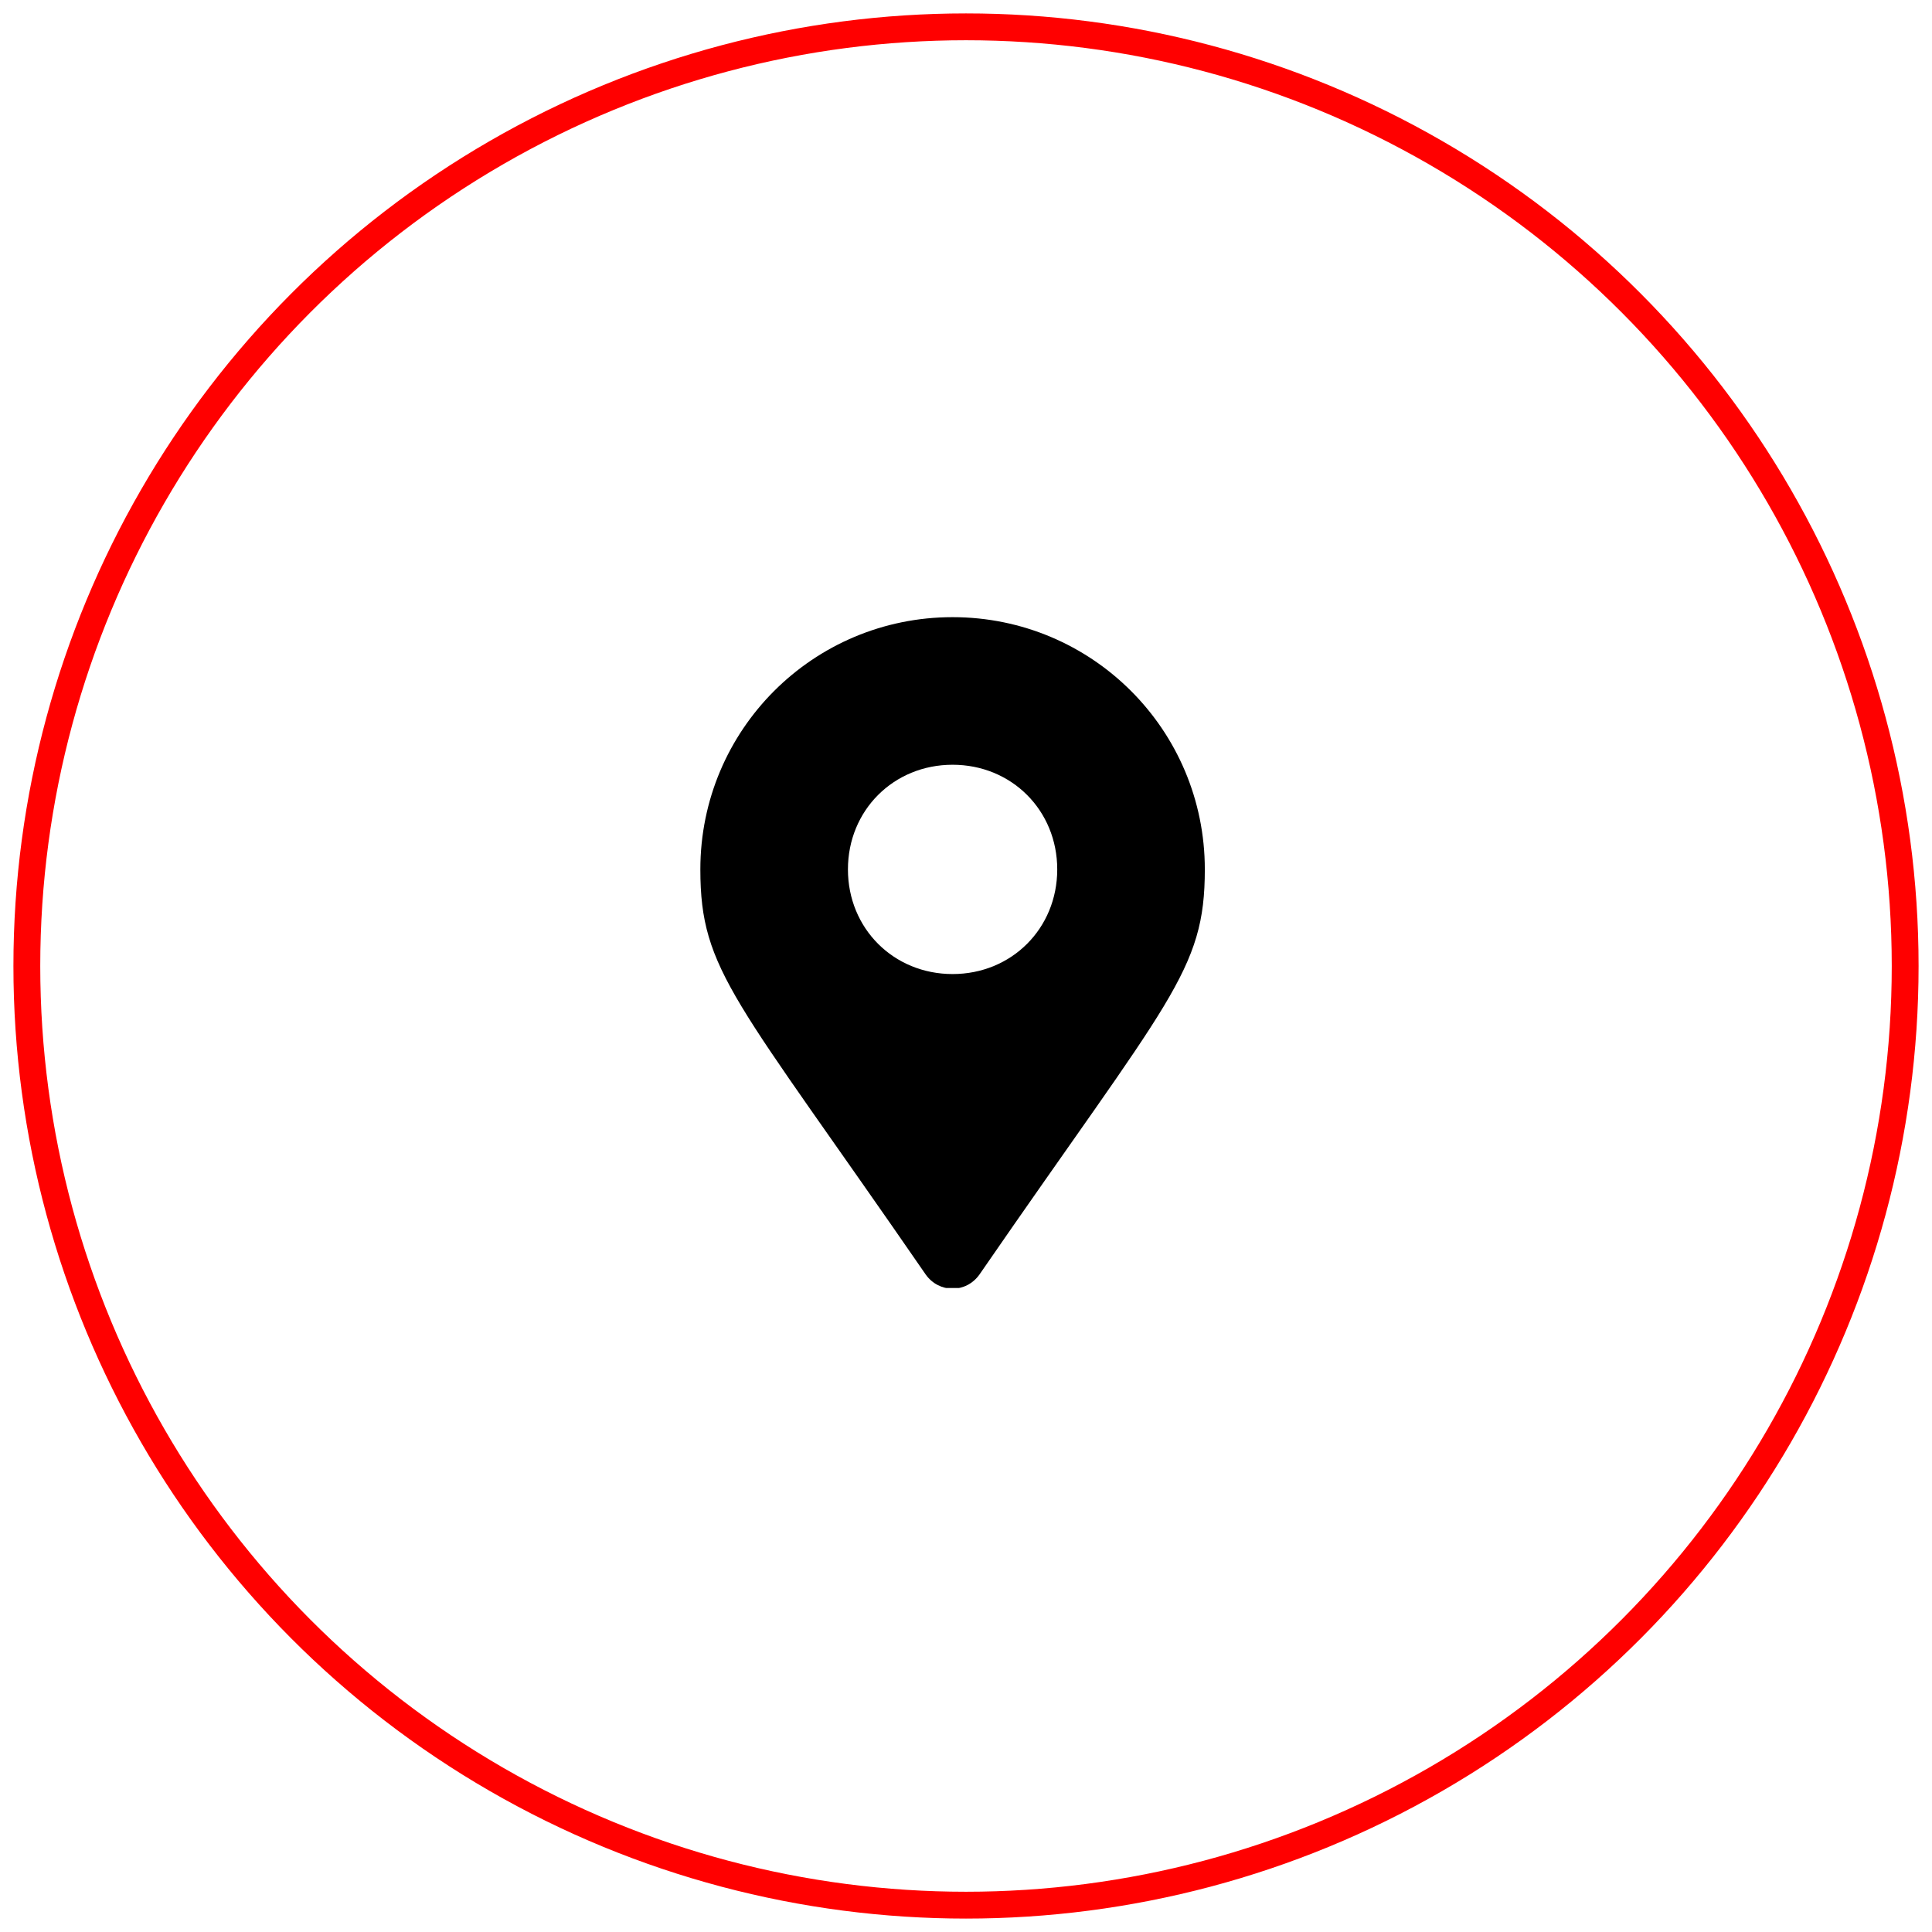
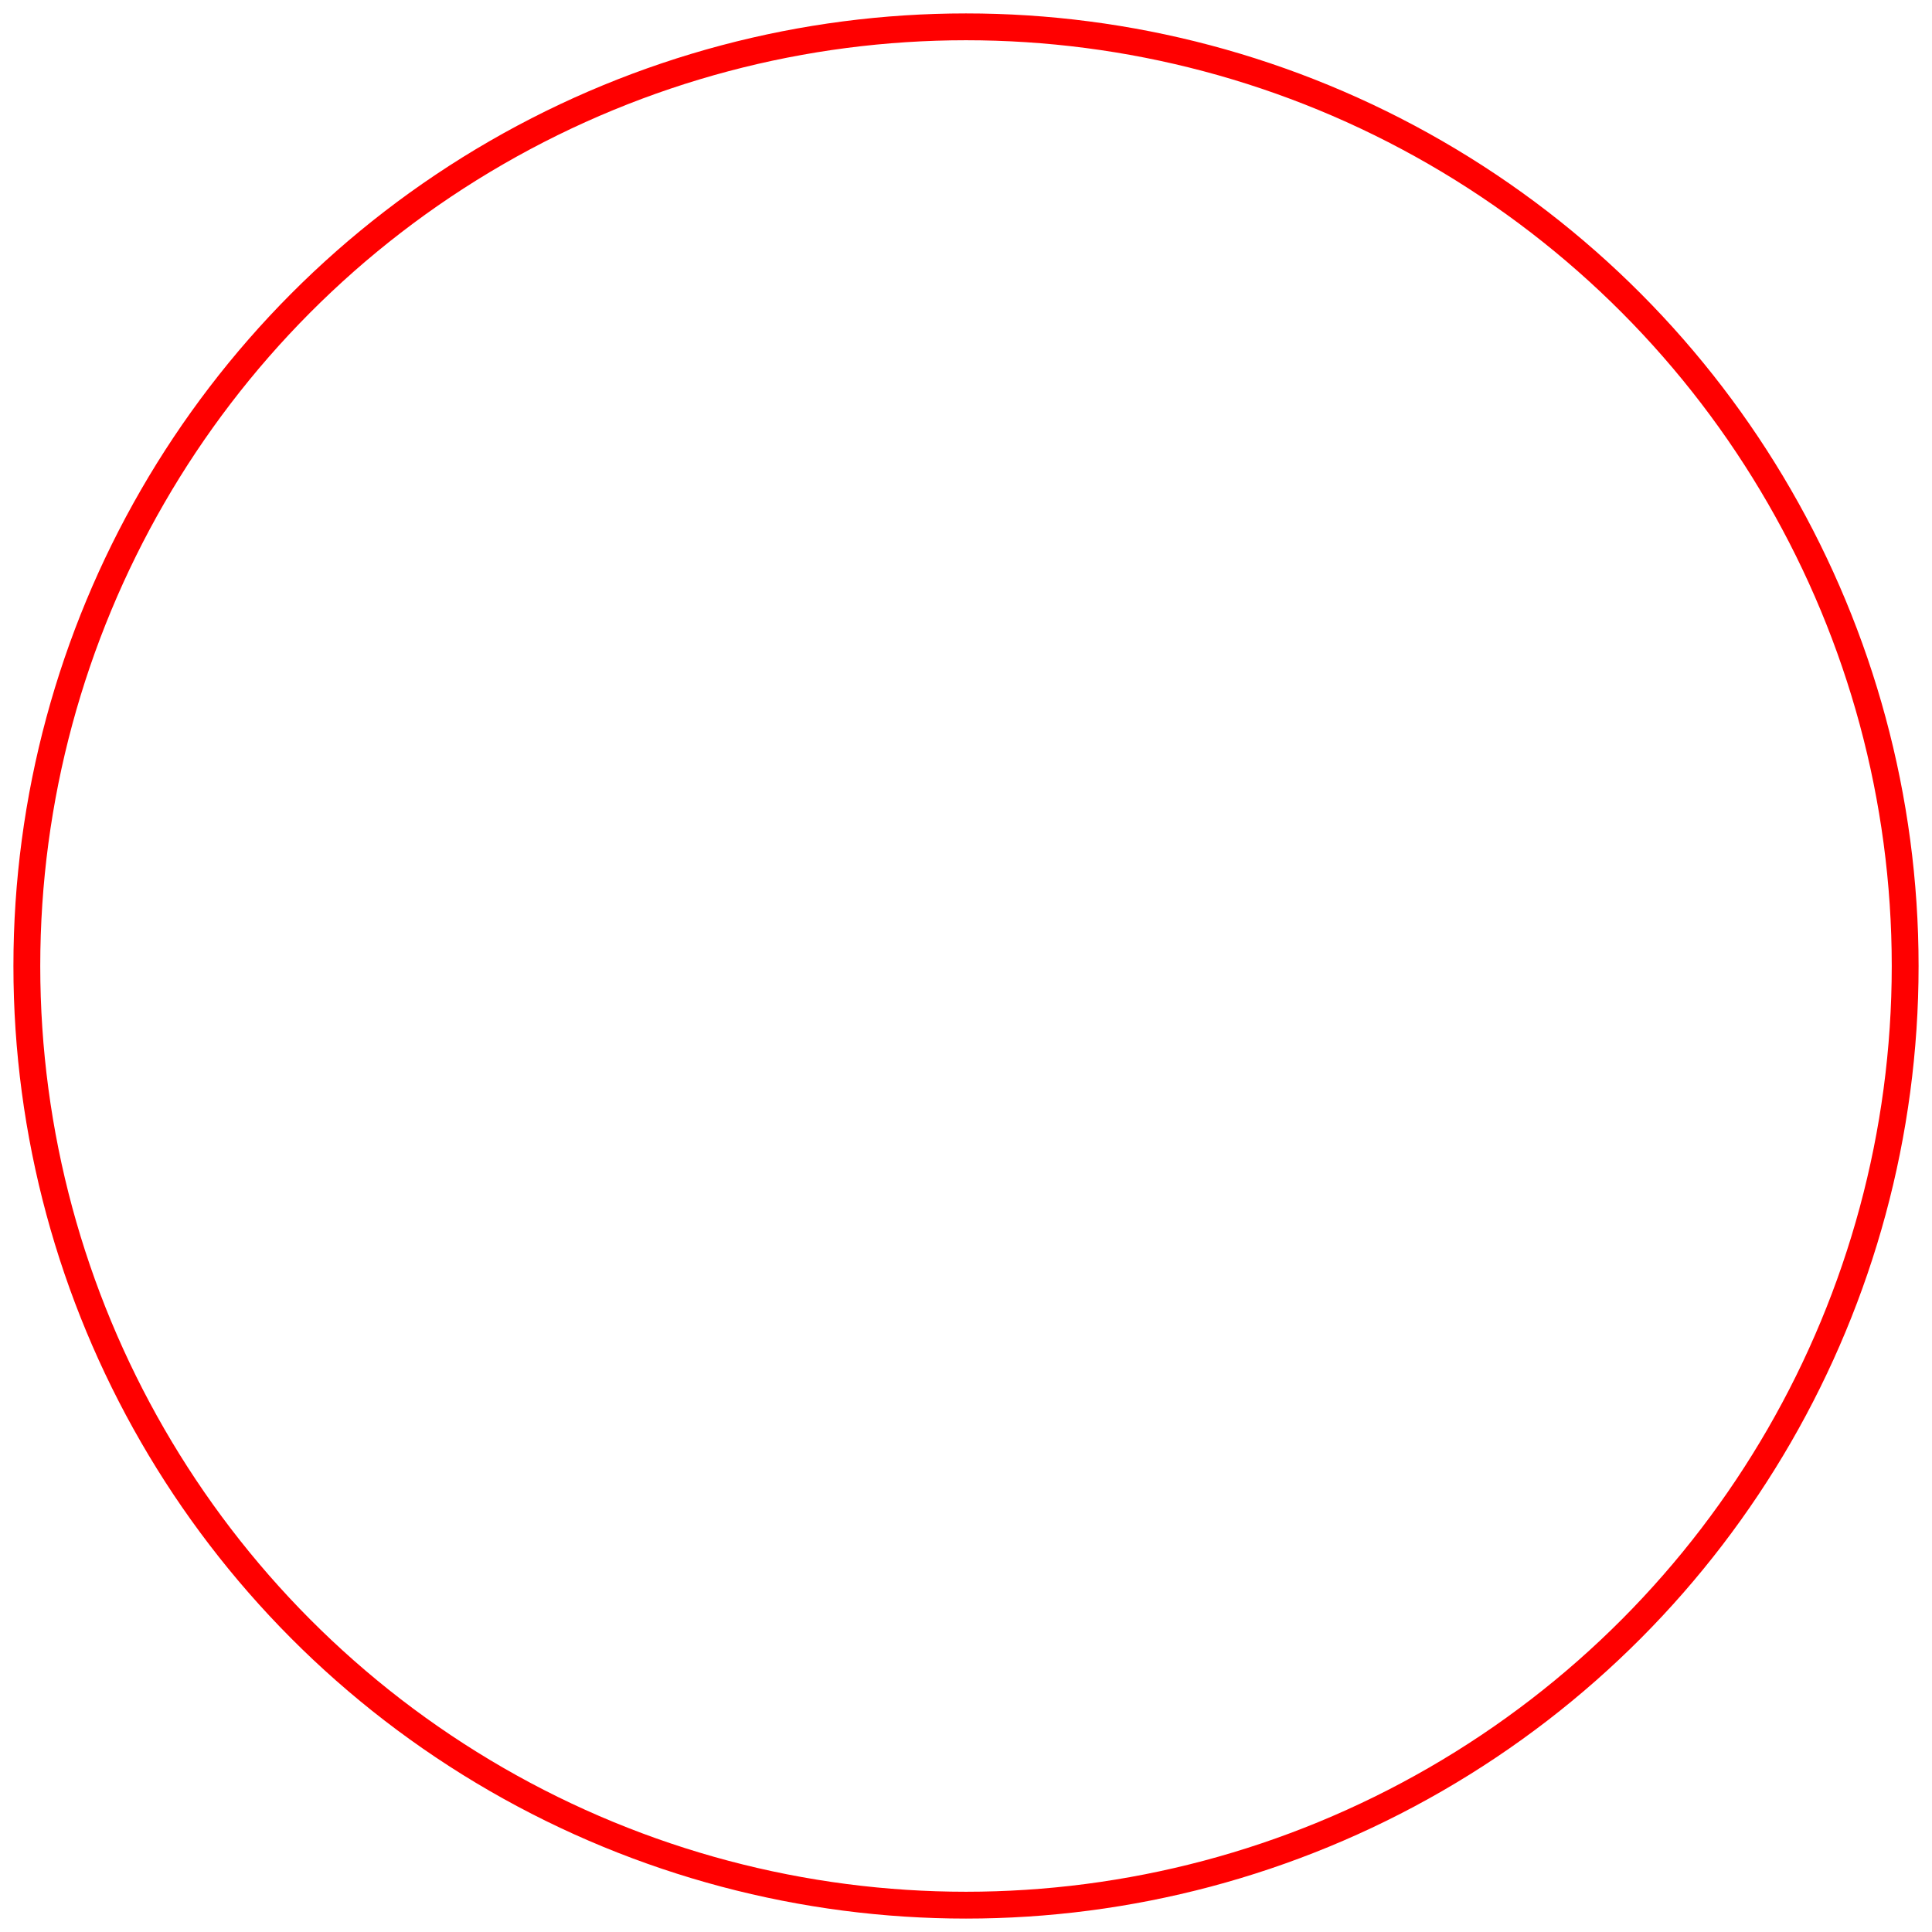
<svg xmlns="http://www.w3.org/2000/svg" xmlns:xlink="http://www.w3.org/1999/xlink" version="1.1" id="Ebene_1" x="0px" y="0px" width="72px" height="72px" viewBox="0 0 72 72" style="enable-background:new 0 0 72 72;" xml:space="preserve">
  <style type="text/css">
	.st0{fill:none;stroke:#FF0000;stroke-linecap:round;}
	.st1{clip-path:url(#SVGID_00000121962685541150917330000009843193408297667006_);}
</style>
  <circle class="st0" cx="36" cy="36" r="35" />
  <g>
    <g>
      <g>
        <defs>
          <rect id="SVGID_1_" x="23" y="23" width="25" height="25" />
        </defs>
        <clipPath id="SVGID_00000103983294266733361080000007404268449176193673_">
          <use xlink:href="#SVGID_1_" style="overflow:visible;" />
        </clipPath>
        <g style="clip-path:url(#SVGID_00000103983294266733361080000007404268449176193673_);">
-           <path d="M34.5,47.5c-7.1-10.3-8.4-11.3-8.4-15.1c0-5.2,4.2-9.4,9.4-9.4s9.4,4.2,9.4,9.4c0,3.8-1.3,4.8-8.4,15.1      C36,48.2,35,48.2,34.5,47.5z M35.5,36.3c2.2,0,3.9-1.7,3.9-3.9s-1.7-3.9-3.9-3.9s-3.9,1.7-3.9,3.9S33.3,36.3,35.5,36.3z" />
-         </g>
+           </g>
      </g>
    </g>
  </g>
</svg>